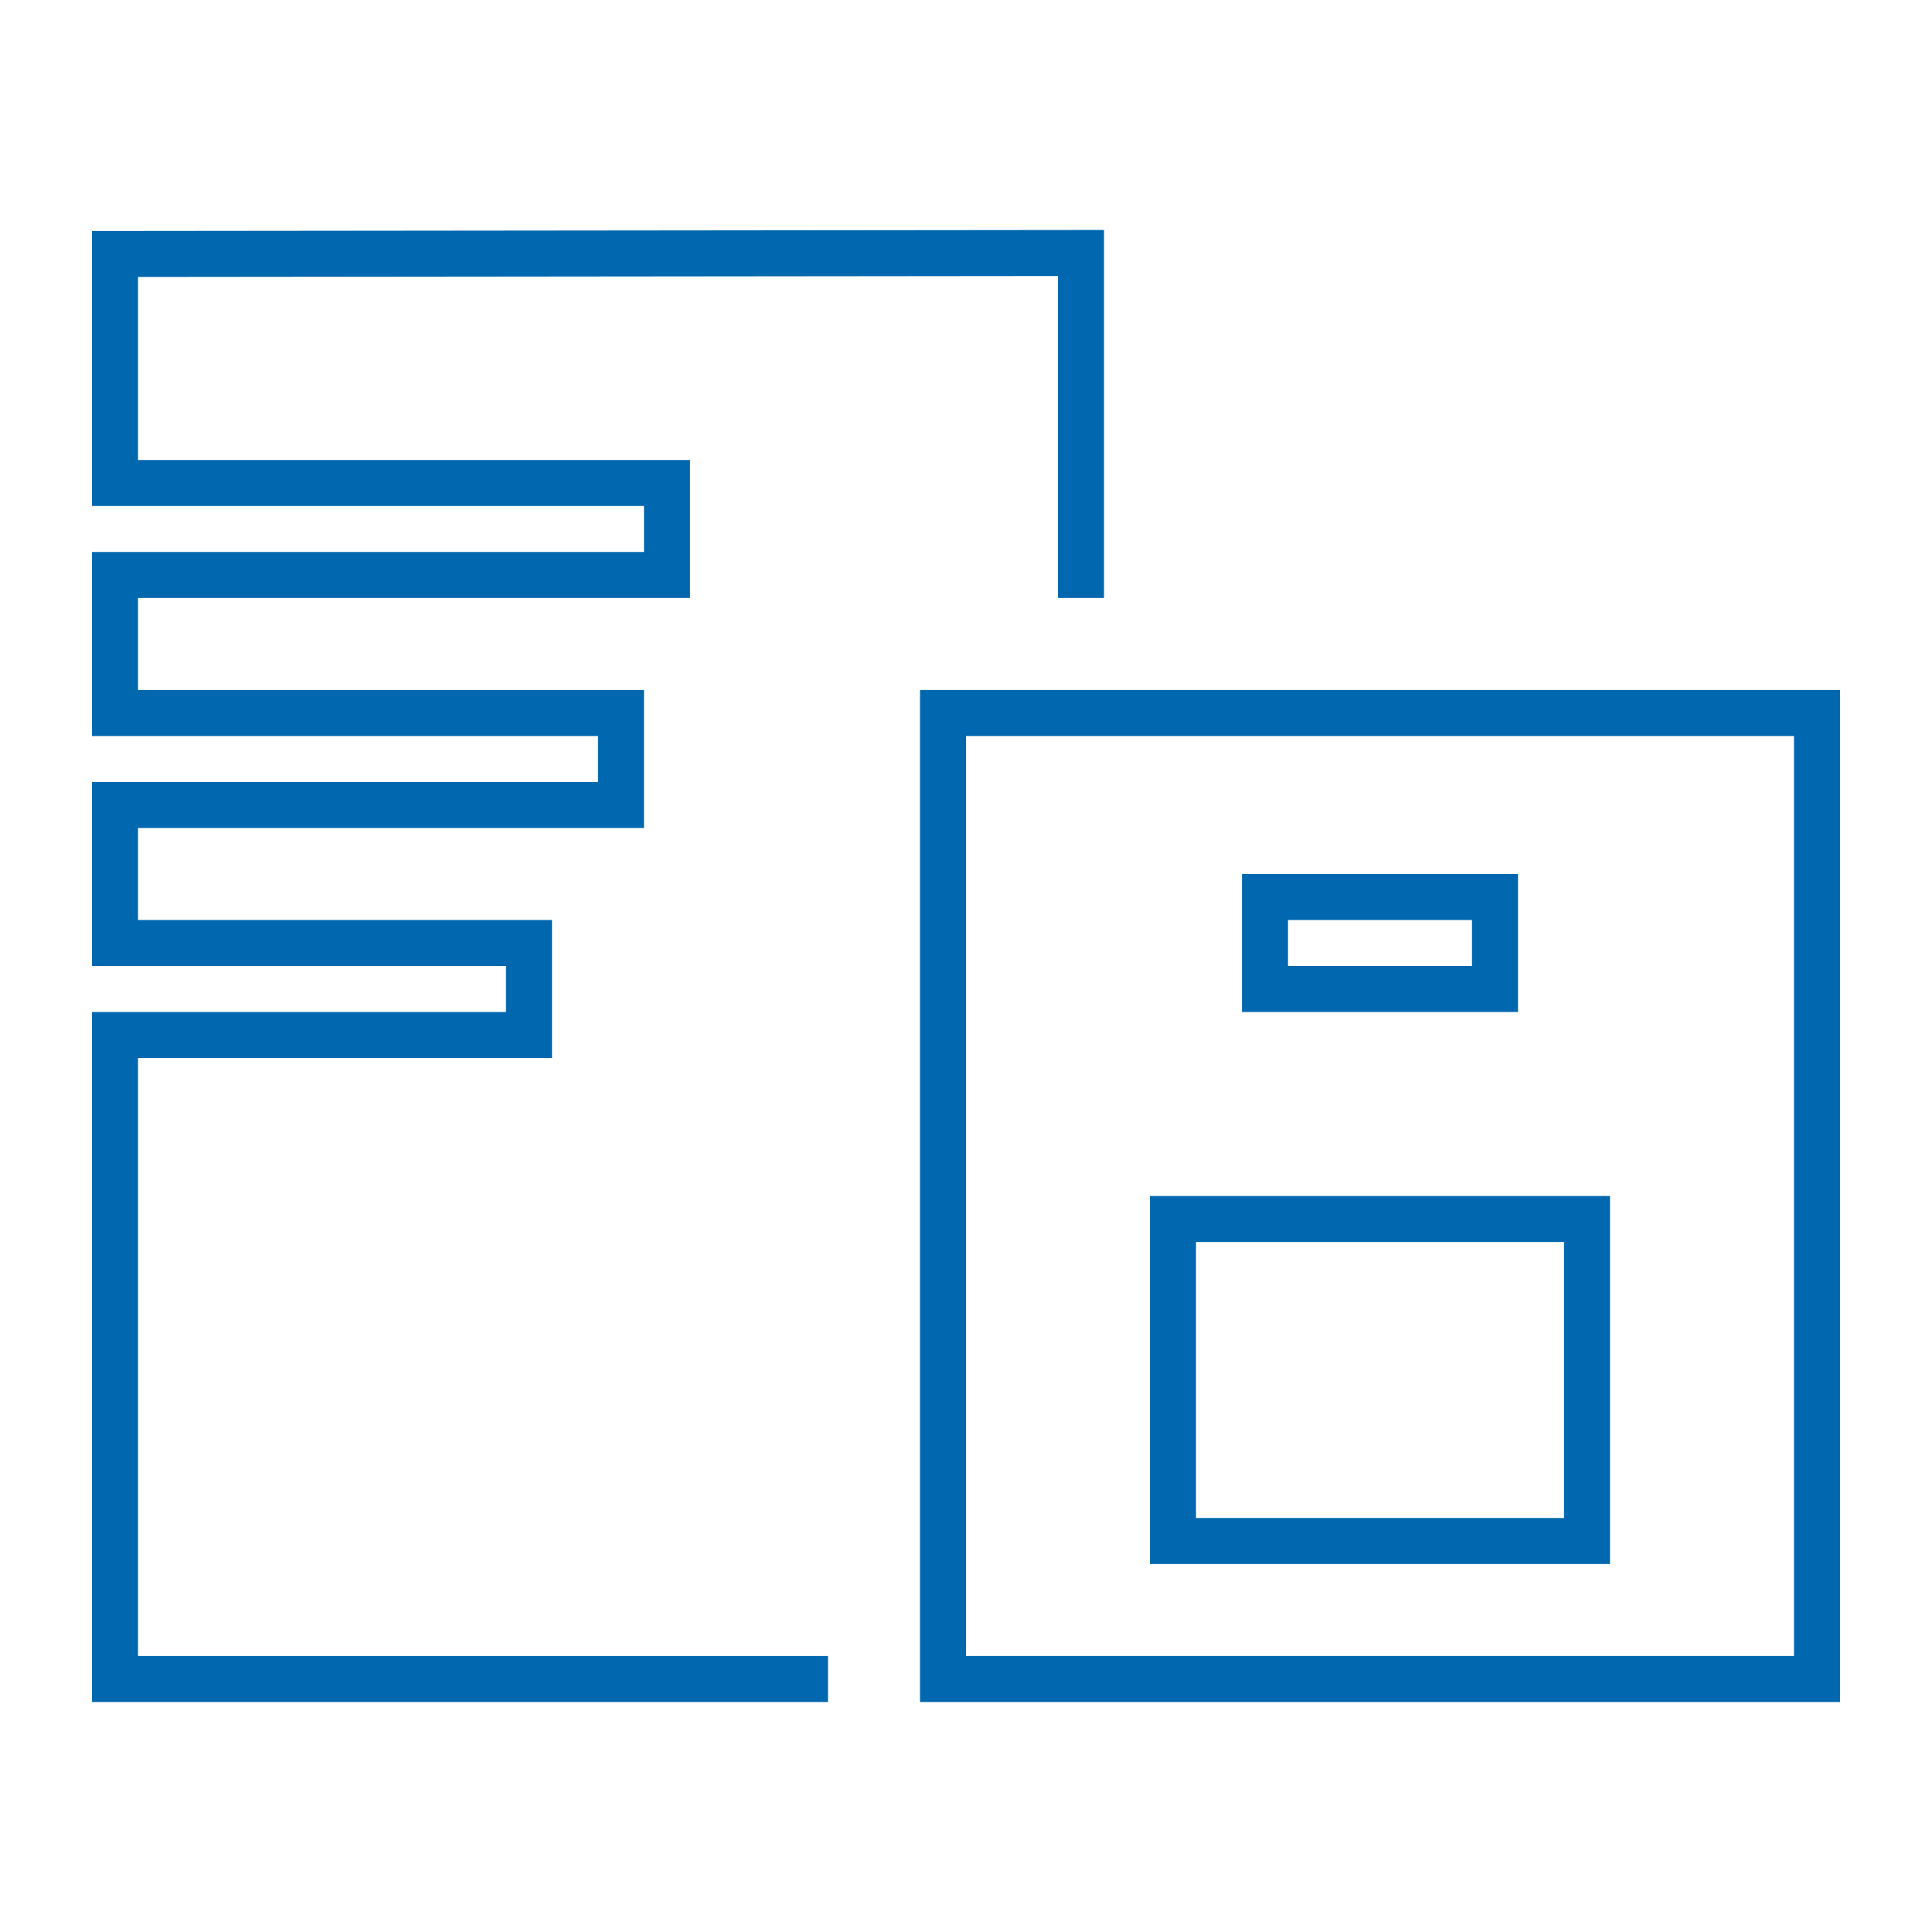
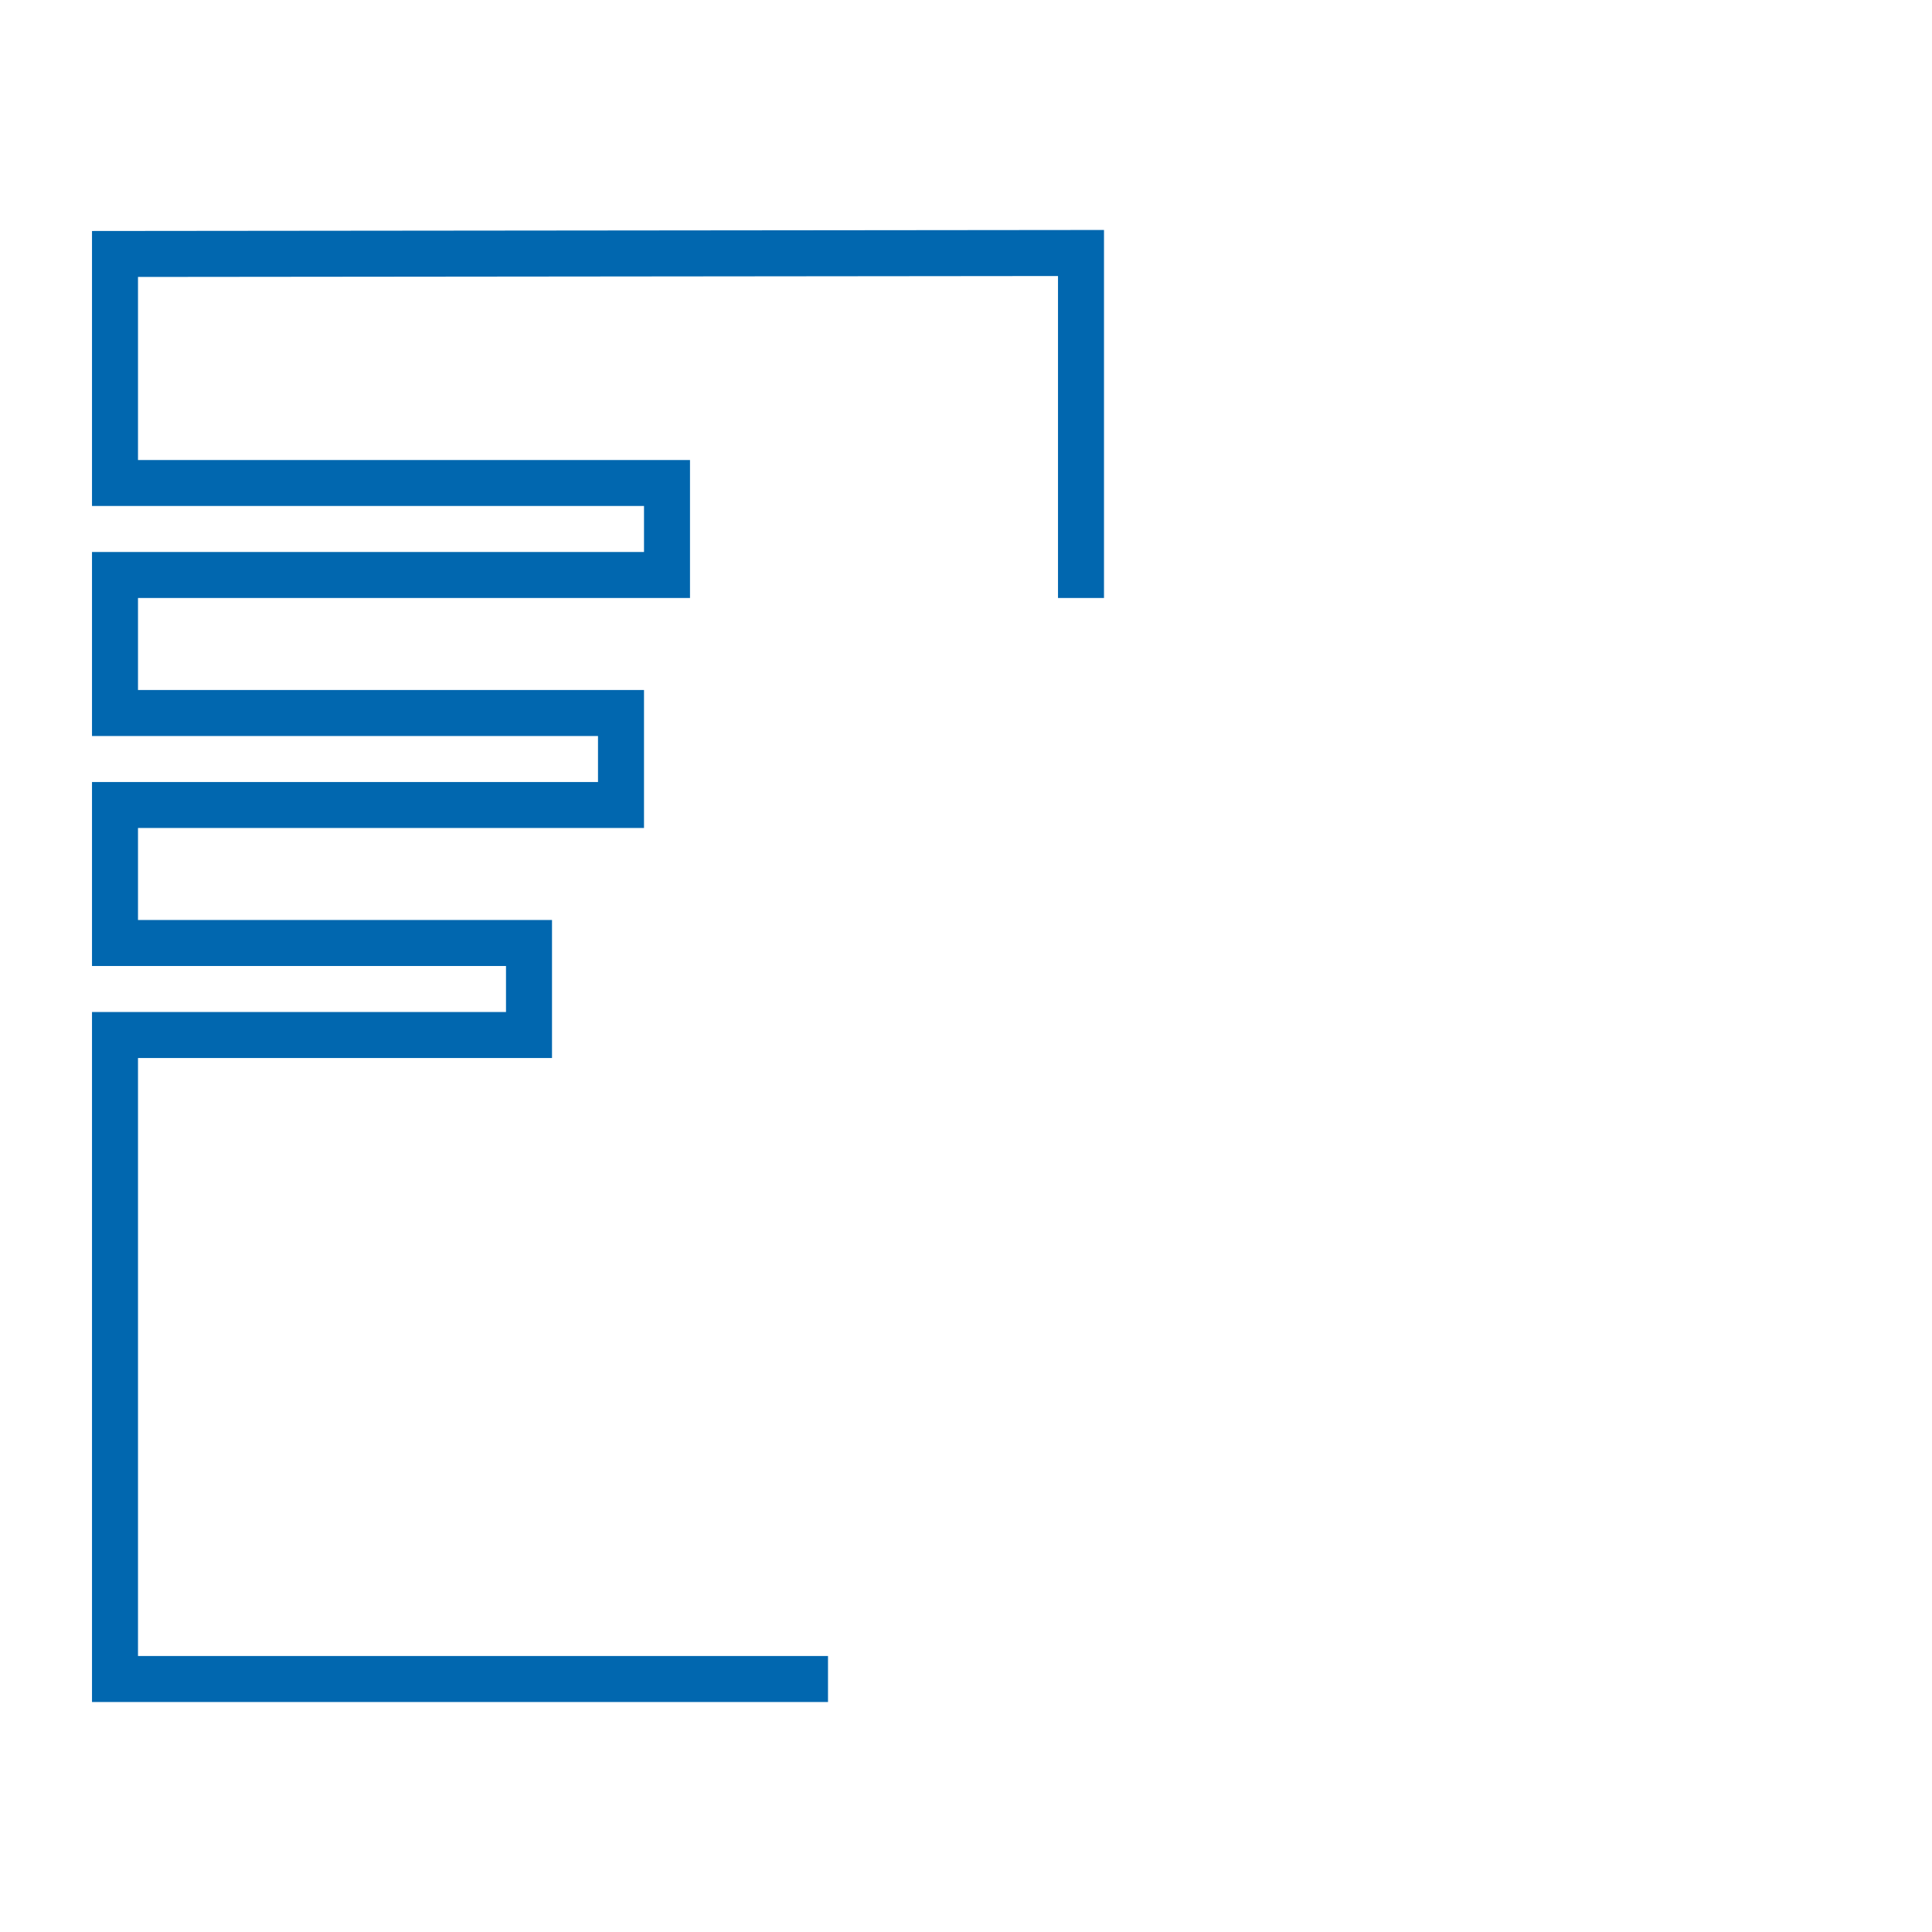
<svg xmlns="http://www.w3.org/2000/svg" width="42" height="42" viewBox="0 0 42 42" fill="none">
-   <path fill-rule="evenodd" clip-rule="evenodd" d="M39 16H21V36H39V16ZM21 15H20V16V36V37H21H39H40V36V16V15H39H21ZM27 19H28H32H33V20V21V22H32H28H27V21V20V19ZM31 20H32V21H31H29H28V20H29H31ZM26 27H34V33H26V27ZM25 26H26H34H35V27V33V34H34H26H25V33V27V26Z" fill="#0167AF" />
  <path d="M23.5 13V5.5L2.5 5.521V10.5H14.5V12.5H2.5V15.5H13.5V17.5H2.5V20.5H11.5V22.5H2.5V25.5V36.5H18" stroke="#0167AF" />
</svg>